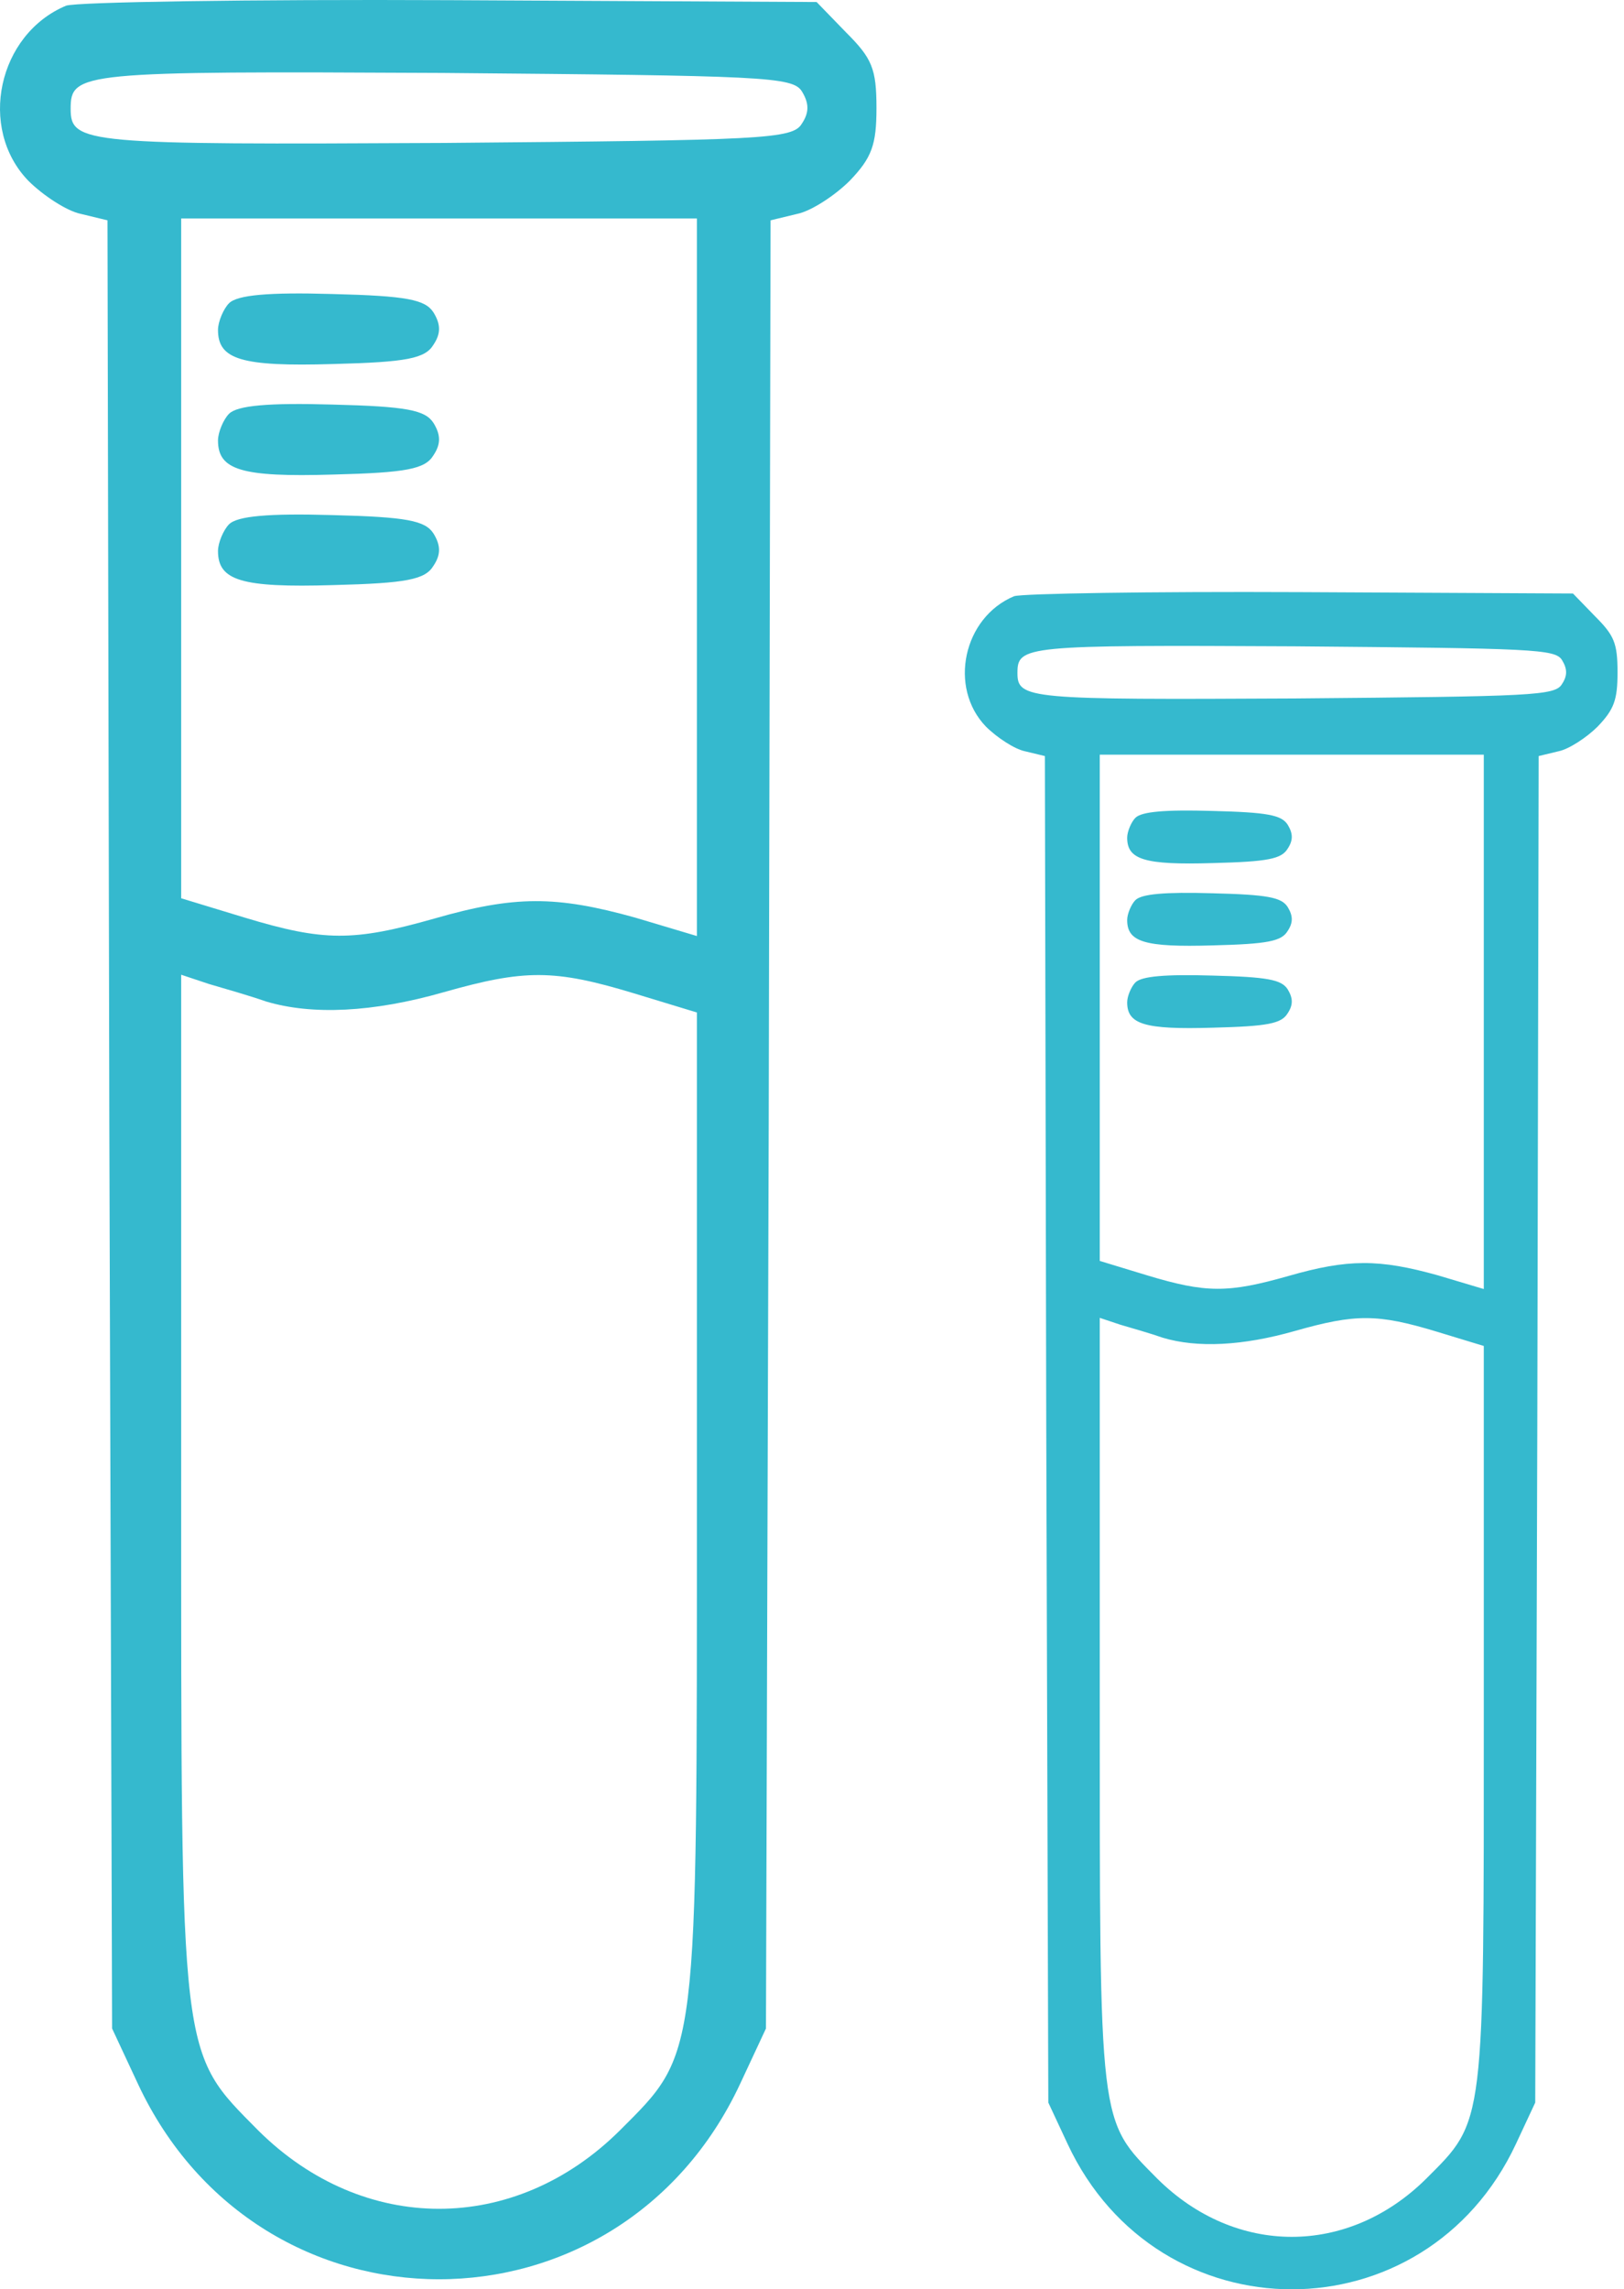
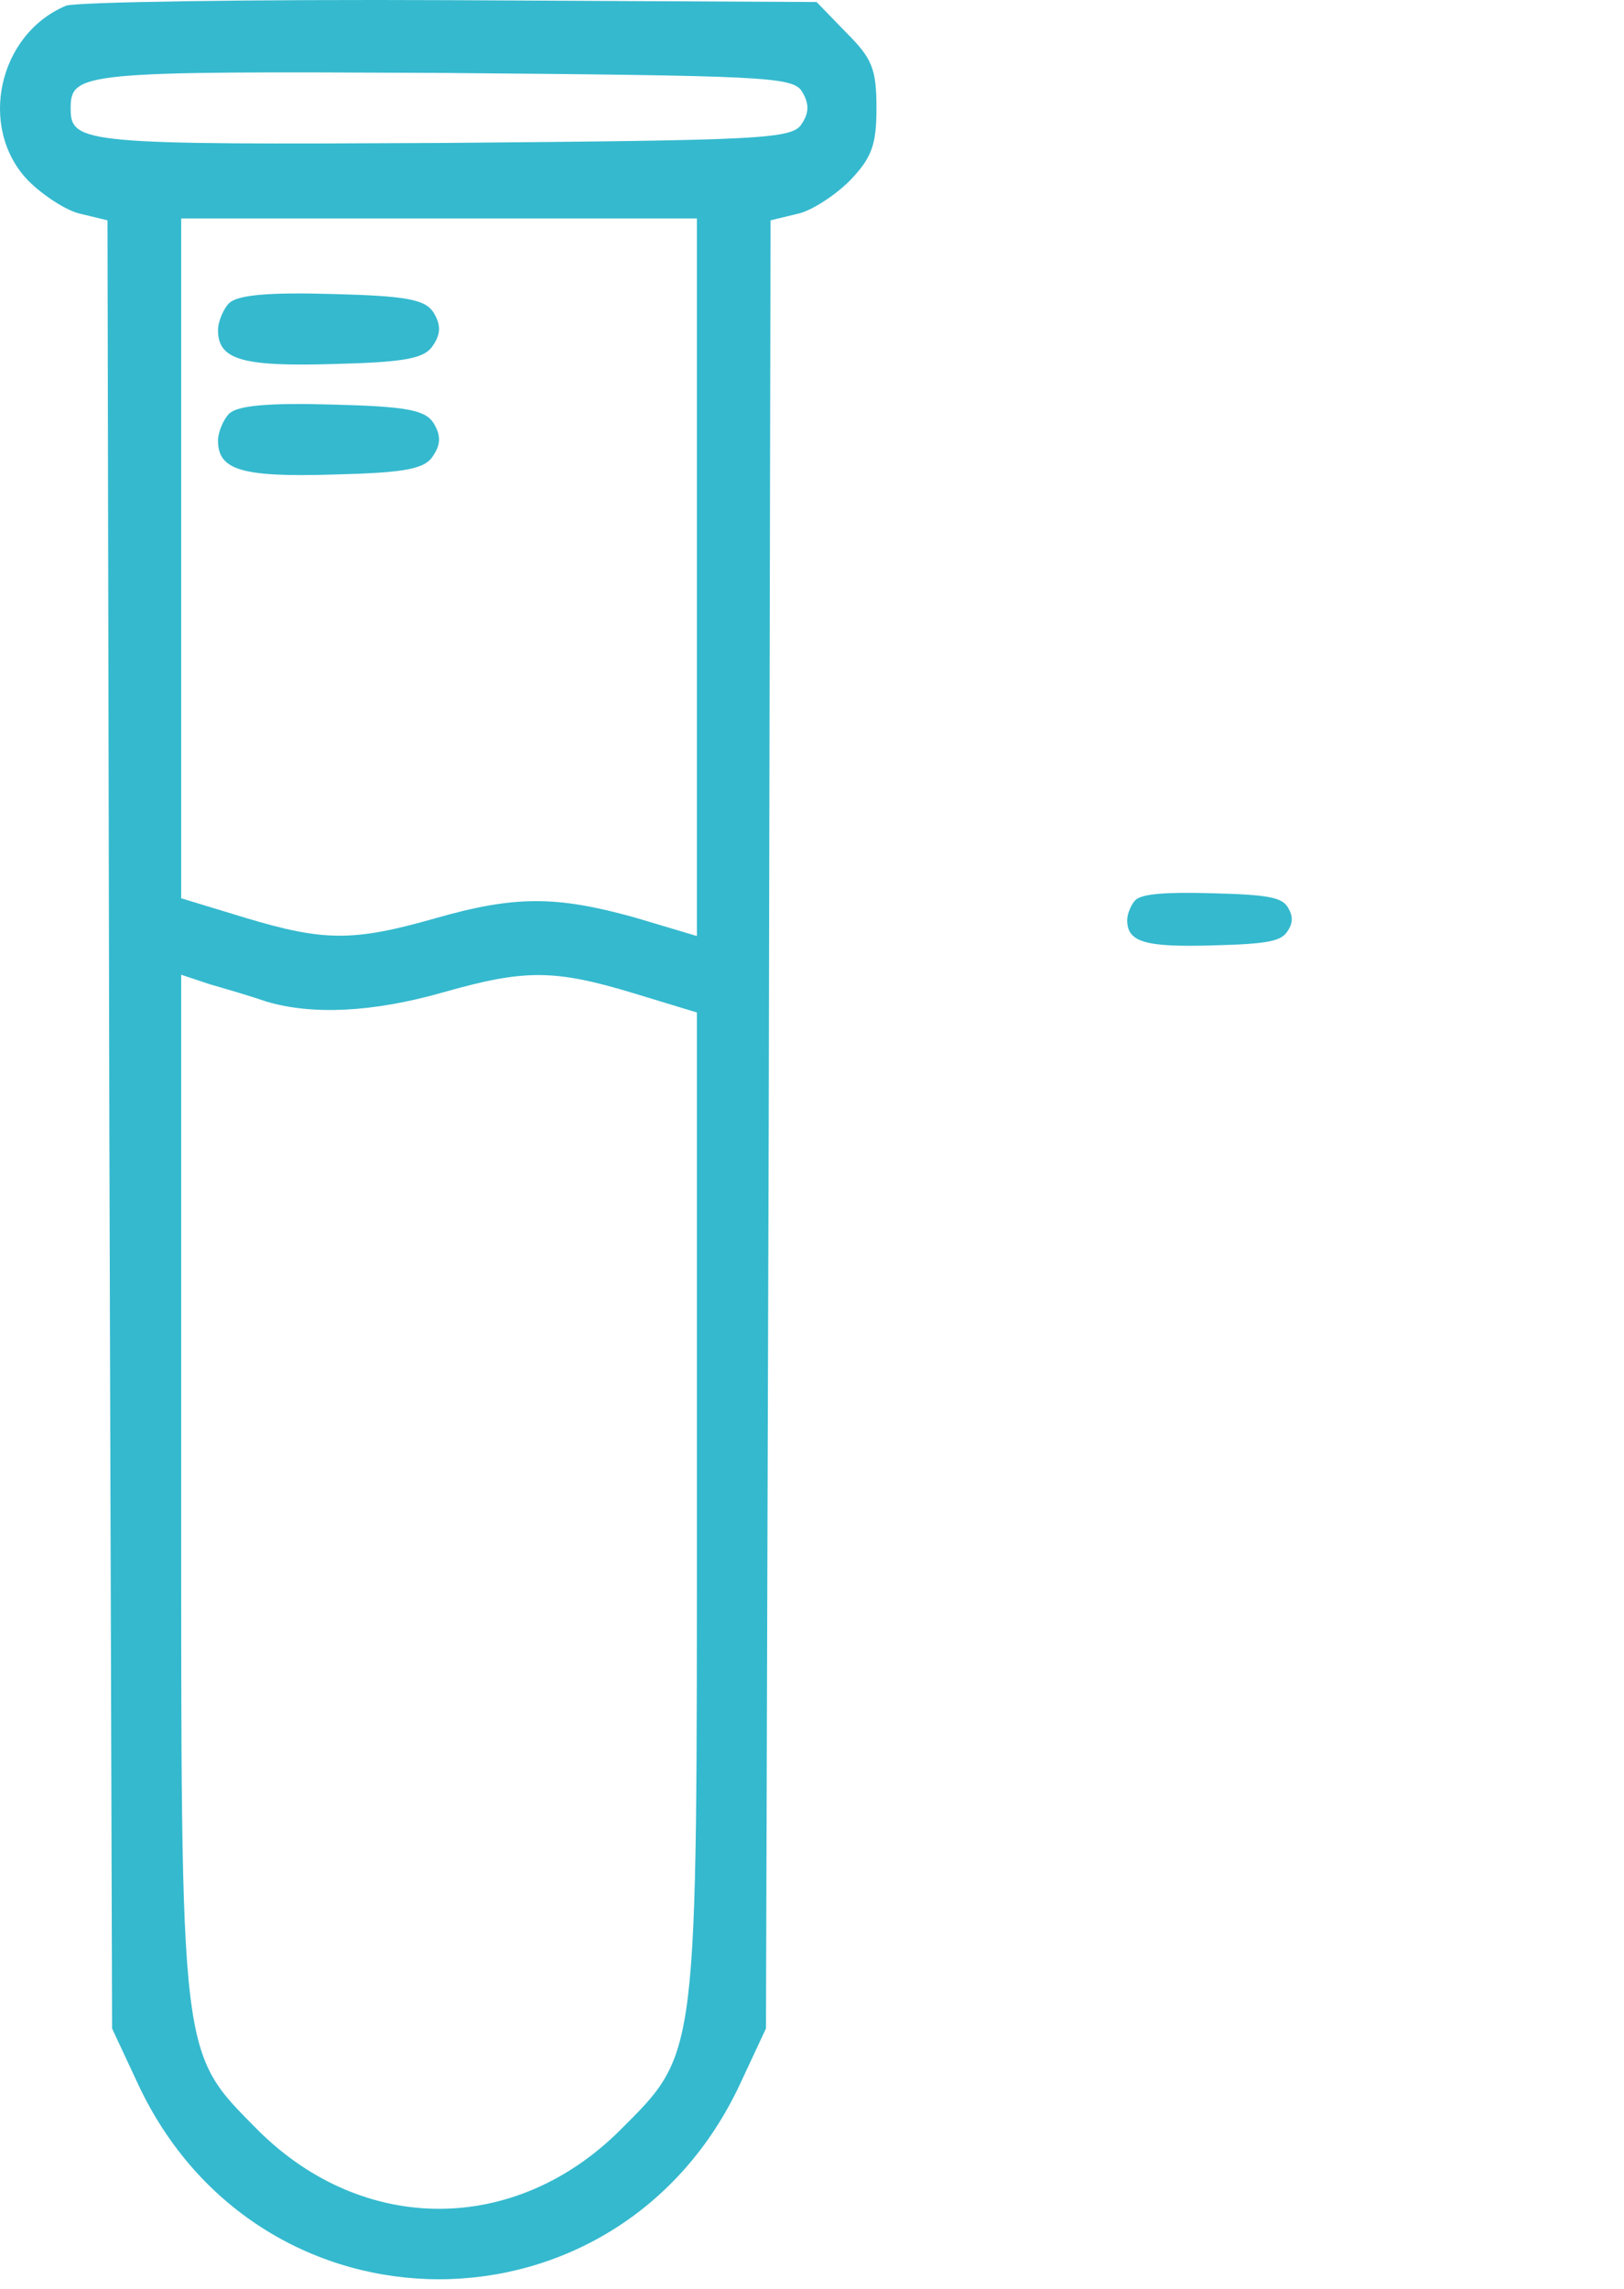
<svg xmlns="http://www.w3.org/2000/svg" width="149" height="210" viewBox="0 0 149 210" fill="none">
  <path d="M6.06 0.523C-0.193 3.143 -2.052 11.761 2.595 16.577C3.947 17.929 6.144 19.366 7.412 19.619L9.862 20.211L10.031 103.1L10.284 186.074L12.65 191.144C23.803 215.056 56.757 215.056 67.91 191.144L70.276 186.074L70.529 103.1L70.698 20.211L73.148 19.619C74.416 19.366 76.613 17.929 77.965 16.577C79.993 14.465 80.415 13.282 80.415 9.902C80.415 6.269 79.993 5.34 77.627 2.974L74.923 0.185L41.294 0.016C22.874 -0.068 6.989 0.185 6.06 0.523ZM73.571 8.381C74.247 9.48 74.247 10.325 73.571 11.339C72.726 12.775 70.022 12.86 40.703 13.113C7.834 13.282 6.482 13.197 6.482 9.987C6.482 6.607 7.327 6.522 40.618 6.691C70.022 6.945 72.726 7.029 73.571 8.381ZM63.939 52.91V85.863L58.277 84.173C51.011 82.145 47.209 82.145 39.858 84.258C32.422 86.37 29.718 86.37 22.452 84.173L16.622 82.399V51.22V20.042H40.28H63.939V52.91ZM24.395 91.862C28.62 93.13 34.196 92.876 40.703 91.017C48.138 88.905 50.842 88.905 58.108 91.102L63.939 92.876V137.405C63.939 189.285 64.108 188.186 56.841 195.453C47.209 205.001 33.351 205.001 23.719 195.453C16.453 188.102 16.622 189.454 16.622 135.715V89.412L19.156 90.257C20.593 90.679 22.959 91.355 24.395 91.862Z" fill="#35B9CE" />
  <path d="M21.015 27.815C20.508 28.322 20.001 29.505 20.001 30.266C20.001 32.969 22.113 33.645 30.563 33.392C37.322 33.223 39.012 32.885 39.773 31.618C40.449 30.604 40.449 29.759 39.773 28.66C39.012 27.477 37.322 27.139 30.478 26.97C24.648 26.801 21.775 27.055 21.015 27.815Z" fill="#35B9CE" />
  <path d="M21.015 37.955C20.508 38.462 20.001 39.645 20.001 40.405C20.001 43.109 22.113 43.785 30.563 43.531C37.322 43.362 39.012 43.024 39.773 41.757C40.449 40.743 40.449 39.898 39.773 38.8C39.012 37.617 37.322 37.279 30.478 37.11C24.648 36.941 21.775 37.194 21.015 37.955Z" fill="#35B9CE" />
-   <path d="M21.015 48.094C20.508 48.601 20.001 49.784 20.001 50.544C20.001 53.248 22.113 53.924 30.563 53.671C37.322 53.502 39.012 53.164 39.773 51.896C40.449 50.883 40.449 50.038 39.773 48.939C39.012 47.756 37.322 47.418 30.478 47.249C24.648 47.08 21.775 47.334 21.015 48.094Z" fill="#35B9CE" />
-   <path d="M93.035 54.694C88.379 56.644 86.995 63.062 90.456 66.649C91.463 67.655 93.099 68.725 94.042 68.914L95.867 69.354L95.993 131.08L96.182 192.87L97.943 196.645C106.249 214.452 130.789 214.452 139.094 196.645L140.856 192.87L141.045 131.08L141.171 69.354L142.995 68.914C143.939 68.725 145.575 67.655 146.582 66.649C148.092 65.076 148.407 64.195 148.407 61.678C148.407 58.972 148.092 58.28 146.33 56.518L144.317 54.442L119.274 54.316C105.557 54.253 93.728 54.442 93.035 54.694ZM143.31 60.545C143.813 61.363 143.813 61.992 143.31 62.748C142.681 63.817 140.667 63.88 118.833 64.069C94.357 64.195 93.35 64.132 93.35 61.741C93.35 59.224 93.979 59.161 118.771 59.287C140.667 59.475 142.681 59.538 143.31 60.545ZM136.137 93.705V118.244L131.921 116.986C126.51 115.476 123.678 115.476 118.204 117.049C112.667 118.622 110.654 118.622 105.242 116.986L100.901 115.665V92.447V69.228H118.519H136.137V93.705ZM106.69 122.712C109.836 123.656 113.988 123.467 118.833 122.083C124.371 120.51 126.384 120.51 131.795 122.146L136.137 123.467V156.627C136.137 195.261 136.263 194.443 130.851 199.854C123.678 206.964 113.359 206.964 106.186 199.854C100.775 194.38 100.901 195.386 100.901 155.368V120.887L102.788 121.516C103.858 121.831 105.62 122.334 106.69 122.712Z" fill="#35B9CE" />
-   <path d="M104.172 75.017C103.795 75.395 103.417 76.276 103.417 76.842C103.417 78.856 104.99 79.359 111.282 79.17C116.316 79.044 117.575 78.793 118.141 77.849C118.644 77.094 118.644 76.465 118.141 75.647C117.575 74.766 116.316 74.514 111.22 74.388C106.878 74.262 104.739 74.451 104.172 75.017Z" fill="#35B9CE" />
  <path d="M104.172 82.568C103.795 82.945 103.417 83.826 103.417 84.392C103.417 86.406 104.99 86.909 111.282 86.721C116.316 86.595 117.575 86.343 118.141 85.399C118.644 84.644 118.644 84.015 118.141 83.197C117.575 82.316 116.316 82.064 111.22 81.939C106.878 81.813 104.739 82.001 104.172 82.568Z" fill="#35B9CE" />
-   <path d="M104.172 90.118C103.795 90.496 103.417 91.377 103.417 91.943C103.417 93.957 104.99 94.46 111.282 94.271C116.316 94.145 117.575 93.894 118.141 92.95C118.644 92.195 118.644 91.566 118.141 90.748C117.575 89.867 116.316 89.615 111.22 89.489C106.878 89.363 104.739 89.552 104.172 90.118Z" fill="#35B9CE" />
</svg>